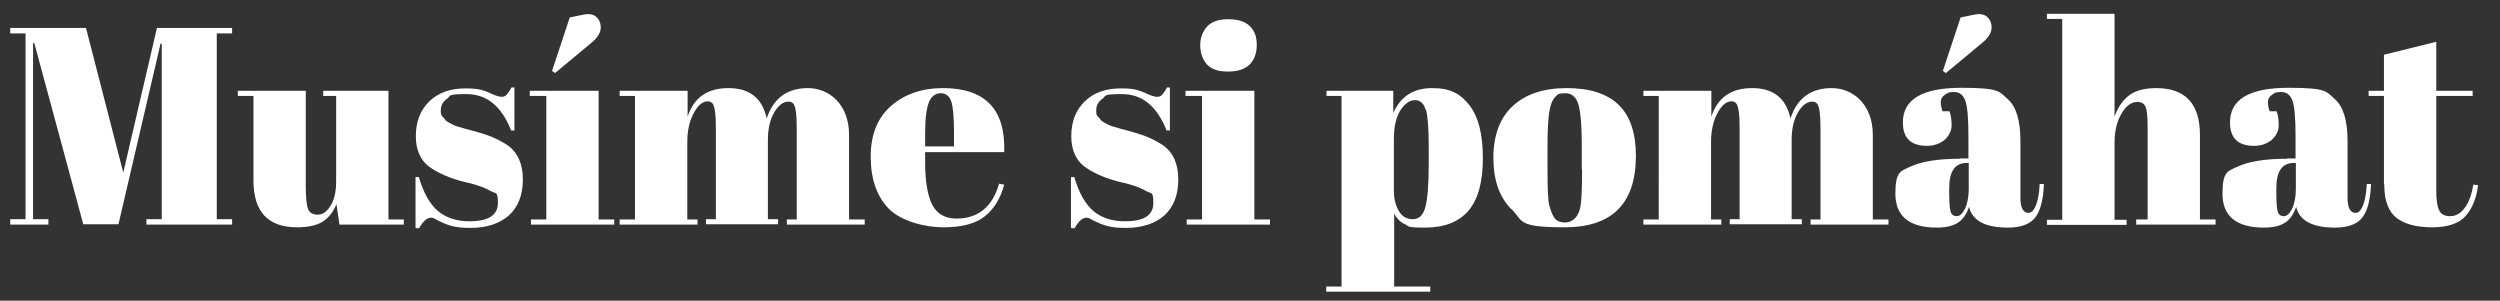
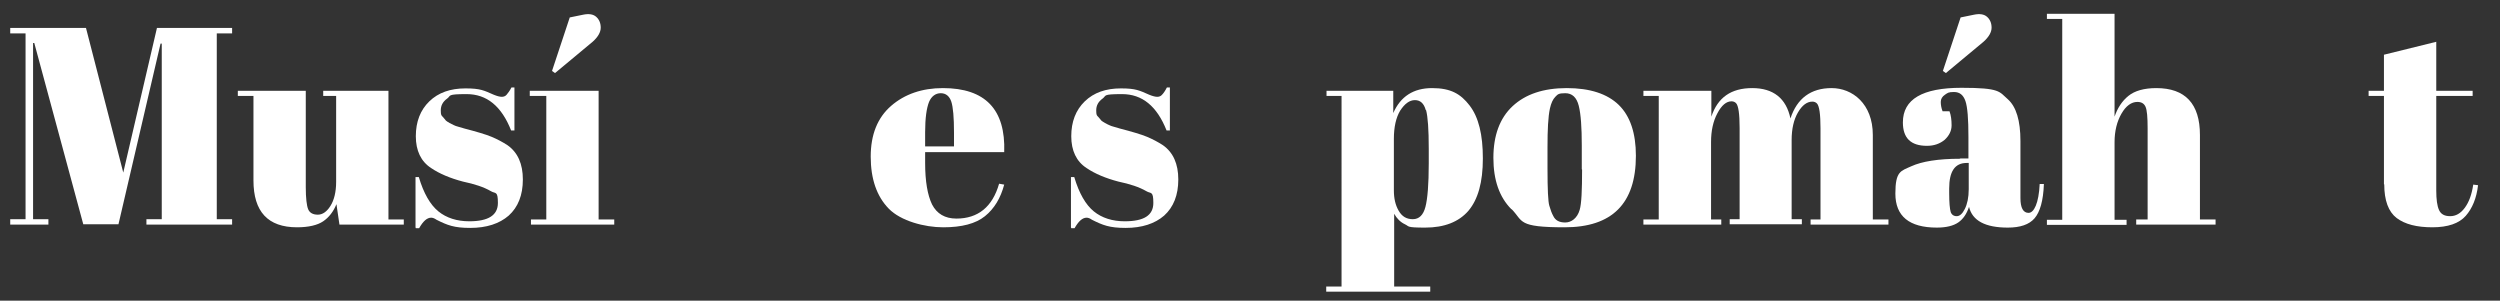
<svg xmlns="http://www.w3.org/2000/svg" id="Vrstva_1" version="1.1" viewBox="0 0 831.5 100">
  <rect x="0" y="0" width="831.5" height="100" fill="#333333" stroke="none" />
  <defs>
    <style>
      .st0 {
        fill: #fff;
      }

      .st1 {
        display: none;
      }

      .st2 {
        fill: #1d1d1b;
        stroke: #000;
        stroke-miterlimit: 10;
      }
    </style>
  </defs>
  <g id="Vrstva_2" class="st1">
    <rect class="st2" x="2" y="2.5" width="622" height="98" />
  </g>
  <g>
    <path class="st0" d="M52.3,9.3h24.9v1.8h-5.1v61.8h5.1v1.8h-28.5v-1.8h5.1V14.5h-.4l-14,60.1h-11.7L11.4,14.3h-.4v58.6h5.1v1.8H3.4v-1.8h5.1V11.1H3.4v-1.8h25.2l12.4,48.1,11.2-48.1Z" />
    <path class="st0" d="M134.2,74.7h-21.3l-1-6.8c-1,2.5-2.5,4.4-4.4,5.7s-4.9,2-8.7,2c-9.7,0-14.5-5.2-14.5-15.6v-28.1h-5.2v-1.7h22.6v32c0,3.7.3,6.2.8,7.4.5,1.2,1.6,1.8,3.2,1.8s3-1,4.2-2.9c1.2-1.9,1.9-4.6,1.9-8v-28.6h-4.3v-1.7h21.7v42.8h5.1v1.7Z" />
    <path class="st0" d="M138.2,75.6v-16.7h1.1c1.6,5.4,3.8,9.2,6.5,11.4,2.7,2.2,6.2,3.3,10.3,3.3,6.3,0,9.5-2,9.5-6.1s-.8-3-2.3-3.9c-2.4-1.4-5.5-2.4-9.3-3.2-4.2-1.1-7.8-2.6-10.6-4.5-3.4-2.2-5.1-5.8-5.1-10.6s1.5-8.7,4.5-11.6c3-2.9,7-4.3,12-4.3s6.2.7,9.4,2.1c1.2.5,2.1.7,2.7.7s1.2-.2,1.6-.7,1-1.2,1.6-2.4h1v14.3h-1.1c-3.2-8.1-8.1-12.1-14.8-12.1s-5.1.5-6.5,1.5c-1.4,1-2.1,2.3-2.1,3.9s.2,1.7.7,2.2c.4.5.8.9,1,1.2.2.2.7.5,1.2.8.6.3,1,.5,1.4.7.4.2.9.4,1.7.6.8.2,1.4.4,1.7.5,4.2,1.1,7.3,2,9.2,2.8,1.9.8,3.6,1.7,5.3,2.8,3.4,2.4,5.1,6.2,5.1,11.4s-1.6,9.2-4.7,12c-3.1,2.7-7.4,4.1-12.8,4.1s-7.6-.9-11.2-2.7c-.7-.5-1.3-.7-1.8-.7-1.4,0-2.7,1.2-4,3.5h-1.1Z" />
    <path class="st0" d="M176.2,30.2h22.9v42.8h5.2v1.7h-27.7v-1.7h5.1V31.9h-5.5v-1.7ZM183.6,23.6l5.9-17.8,4.4-.9c1.9-.4,3.4-.2,4.4.7,1,.9,1.5,2.1,1.5,3.6s-.9,3.1-2.7,4.7l-12.5,10.4-1-.7Z" />
-     <path class="st0" d="M206.2,30.2h22.5v8.6c2.1-6.4,6.6-9.5,13.6-9.5s11.3,3.4,12.7,10.1c2.2-6.7,6.8-10.1,13.7-10.1s13.7,5.2,13.7,15.6v28.1h5.2v1.7h-25.9v-1.7h3.3v-30.3c0-4.7-.4-7.5-1.2-8.3-.4-.4-.9-.6-1.5-.6-1.8,0-3.4,1.2-4.8,3.6-1.4,2.4-2.1,5.5-2.1,9.2v26.3h3.4v1.7h-24v-1.7h3.3v-30.3c0-4.7-.4-7.5-1.2-8.3-.4-.4-.9-.6-1.5-.6-1.7,0-3.3,1.3-4.7,4-1.4,2.6-2.1,5.8-2.1,9.5v25.8h3.4v1.7h-25.9v-1.7h5.1V31.9h-5.1v-1.7Z" />
    <path class="st0" d="M295.6,69.4c-4-4.1-6-9.9-6-17.3s2.3-13,6.8-16.9c4.5-3.9,10.3-5.9,17.2-5.9,14.1,0,20.9,7.1,20.4,21.3h-26.3v3.6c0,6.1.8,10.7,2.3,13.8,1.6,3.1,4.3,4.7,8.1,4.7,7.2,0,12-3.9,14.2-11.6l1.7.3c-1.2,4.5-3.3,8-6.4,10.5-3.1,2.5-7.7,3.7-13.9,3.7s-14.1-2.1-18.1-6.2ZM307.7,48.7h9.6v-4.6c0-5-.3-8.5-.9-10.3-.6-1.8-1.8-2.8-3.5-2.8s-3.1,1-3.9,2.9c-.8,2-1.3,5.3-1.3,10.1v4.6Z" />
    <path class="st0" d="M356.2,75.6v-16.7h1.1c1.6,5.4,3.8,9.2,6.5,11.4,2.7,2.2,6.2,3.3,10.3,3.3,6.4,0,9.5-2,9.5-6.1s-.8-3-2.3-3.9c-2.4-1.4-5.5-2.4-9.3-3.2-4.2-1.1-7.8-2.6-10.6-4.5-3.4-2.2-5.1-5.8-5.1-10.6s1.5-8.7,4.5-11.6c3-2.9,7-4.3,12-4.3s6.2.7,9.4,2.1c1.2.5,2.1.7,2.7.7s1.2-.2,1.6-.7c.4-.4,1-1.2,1.6-2.4h1v14.3h-1.1c-3.2-8.1-8.1-12.1-14.8-12.1s-5.1.5-6.5,1.5c-1.4,1-2.1,2.3-2.1,3.9s.2,1.7.7,2.2c.4.5.8.9,1,1.2.2.2.7.5,1.2.8s1,.5,1.4.7c.4.2.9.4,1.7.6.8.2,1.4.4,1.7.5,4.2,1.1,7.3,2,9.2,2.8,1.9.8,3.6,1.7,5.3,2.8,3.4,2.4,5.1,6.2,5.1,11.4s-1.6,9.2-4.7,12c-3.1,2.7-7.4,4.1-12.8,4.1s-7.6-.9-11.2-2.7c-.7-.5-1.3-.7-1.8-.7-1.4,0-2.7,1.2-4,3.5h-1.1Z" />
-     <path class="st0" d="M394.3,30.2h22.9v42.8h5.2v1.7h-27.7v-1.7h5.1V31.9h-5.5v-1.7ZM408.4,23.8c-3.3,0-5.6-.8-7.1-2.5-1.4-1.7-2.1-3.8-2.1-6.3s.8-4.5,2.3-6.2c1.5-1.6,3.8-2.4,7-2.4s5.5.7,7.1,2.2c1.6,1.5,2.4,3.5,2.4,6.3s-.8,4.9-2.3,6.5c-1.6,1.6-4,2.4-7.3,2.4Z" />
    <path class="st0" d="M463.4,30.2v7.4c2.4-5.5,6.7-8.3,12.9-8.3s9.5,1.9,12.5,5.8c3,3.9,4.4,9.7,4.4,17.6s-1.6,13.6-4.8,17.4c-3.2,3.7-8,5.6-14.4,5.6s-5.2-.4-6.7-1.1-2.7-1.9-3.6-3.5v24.2h12v1.7h-34.6v-1.7h5.1V31.9h-5v-1.7h22.1ZM474.2,36.6c-.6-2.2-1.8-3.3-3.6-3.3s-3.4,1.2-4.9,3.5c-1.4,2.3-2.1,5.5-2.1,9.4v17.1c0,2.7.5,4.9,1.6,6.8,1.1,1.9,2.6,2.8,4.7,2.8s3.5-1.4,4.2-4.1c.7-2.7,1.1-7.5,1.1-14.4v-4.9c0-6.4-.3-10.7-.9-12.9Z" />
    <path class="st0" d="M502.7,69.6c-4-4-6-9.7-6-17.1s2.1-13.2,6.4-17.2c4.3-4,10.3-6,18-6s13.5,1.9,17.3,5.6c3.8,3.7,5.7,9.4,5.7,16.9,0,15.9-7.9,23.8-23.7,23.8s-13.7-2-17.6-6ZM526.1,56.3v-7.9c0-6-.3-10.4-1-13.2-.7-2.8-2.2-4.2-4.5-4.2s-2.5.4-3.3,1.2c-.8.8-1.4,2.1-1.8,3.9-.6,2.8-.8,7.1-.8,12.8v7.3c0,6.8.2,10.9.6,12.2.4,1.4.8,2.5,1.3,3.4.7,1.5,2,2.2,4,2.2s4-1.4,4.8-4.2c.6-2,.8-6.5.8-13.4Z" />
    <path class="st0" d="M546.7,30.2h22.5v8.6c2.1-6.4,6.6-9.5,13.6-9.5s11.3,3.4,12.7,10.1c2.2-6.7,6.8-10.1,13.7-10.1s13.7,5.2,13.7,15.6v28.1h5.2v1.7h-25.9v-1.7h3.3v-30.3c0-4.7-.4-7.5-1.2-8.3-.4-.4-.9-.6-1.5-.6-1.8,0-3.4,1.2-4.8,3.6-1.4,2.4-2.1,5.5-2.1,9.2v26.3h3.4v1.7h-24v-1.7h3.3v-30.3c0-4.7-.4-7.5-1.2-8.3-.4-.4-.9-.6-1.5-.6-1.7,0-3.3,1.3-4.7,4-1.4,2.6-2.1,5.8-2.1,9.5v25.8h3.4v1.7h-25.9v-1.7h5.1V31.9h-5.1v-1.7Z" />
    <path class="st0" d="M652,52.7h2.7v-7.2c0-5.9-.3-9.9-1-11.9-.7-2-1.9-3-3.8-3s-2.1.3-3,.9c-.9.6-1.4,1.4-1.4,2.4s.2,2.1.6,3.1h2.3c.5,1.3.7,2.9.7,4.7s-.8,3.4-2.3,4.8c-1.6,1.3-3.5,2-5.9,2-5.4,0-8-2.6-8-7.8,0-7.7,6.5-11.5,19.5-11.5s12.5,1.3,15.4,3.8c2.8,2.5,4.2,7.1,4.2,13.9v19c0,3.2.9,4.9,2.7,4.9s3.4-3.2,3.7-9.6h1.4c-.2,5.6-1.3,9.3-3.1,11.4-1.8,2.1-4.8,3.1-8.9,3.1-7.5,0-11.8-2.3-12.9-6.9-.8,2.4-2,4.1-3.6,5.2-1.6,1.1-4,1.7-7.1,1.7-9.2,0-13.8-3.8-13.8-11.3s1.8-7.5,5.3-9.1c3.5-1.6,8.9-2.5,16.2-2.5ZM646.2,23.6l5.9-17.8,4.4-.9c1.9-.4,3.4-.2,4.4.7,1,.9,1.5,2.1,1.5,3.6s-.9,3.1-2.7,4.7l-12.5,10.4-1-.7ZM648.8,70.5c.3.9,1,1.4,2,1.4s1.9-.8,2.7-2.4c.8-1.6,1.3-3.8,1.3-6.6v-8.7h-.7c-3.9,0-5.8,2.8-5.8,8.5v1.5c0,3.2.2,5.3.5,6.3Z" />
    <path class="st0" d="M680.8,4.6h22.5v34.2c1-2.9,2.5-5.2,4.6-6.9,2.1-1.7,5.2-2.6,9.3-2.6,9.6,0,14.5,5.2,14.5,15.6v28.1h5.2v1.7h-26.4v-1.7h3.8v-30.3c0-3.7-.2-6.1-.7-7.2-.5-1.1-1.4-1.6-2.7-1.6-2,0-3.8,1.3-5.3,3.9-1.5,2.6-2.3,5.8-2.3,9.5v25.8h4v1.7h-26.5v-1.7h5.1V6.3h-5.1v-1.7Z" />
-     <path class="st0" d="M760.8,52.7h2.7v-7.2c0-5.9-.3-9.9-1-11.9-.7-2-1.9-3-3.8-3s-2.1.3-3,.9c-.9.6-1.4,1.4-1.4,2.4s.2,2.1.6,3.1h2.3c.5,1.3.7,2.9.7,4.7s-.8,3.4-2.3,4.8c-1.6,1.3-3.5,2-5.9,2-5.4,0-8-2.6-8-7.8,0-7.7,6.5-11.5,19.5-11.5s12.5,1.3,15.4,3.8c2.8,2.5,4.2,7.1,4.2,13.9v19c0,3.2.9,4.9,2.7,4.9s3.4-3.2,3.7-9.6h1.4c-.2,5.6-1.3,9.3-3.1,11.4-1.8,2.1-4.8,3.1-8.9,3.1-7.5,0-11.8-2.3-12.9-6.9-.8,2.4-2,4.1-3.6,5.2-1.6,1.1-4,1.7-7.1,1.7-9.2,0-13.8-3.8-13.8-11.3s1.8-7.5,5.3-9.1c3.5-1.6,8.9-2.5,16.2-2.5ZM757.6,70.5c.3.9,1,1.4,2,1.4s1.9-.8,2.7-2.4c.8-1.6,1.3-3.8,1.3-6.6v-8.7h-.7c-3.9,0-5.8,2.8-5.8,8.5v1.5c0,3.2.2,5.3.5,6.3Z" />
    <path class="st0" d="M792.9,61.3v-29.4h-5.1v-1.7h5.1v-12l17.4-4.3v16.3h12.1v1.7h-12.1v31.5c0,2.9.3,5.1.9,6.4.6,1.4,1.8,2.1,3.7,2.1s3.5-.9,4.9-2.8c1.4-1.9,2.3-4.4,2.8-7.7l1.6.2c-.5,4.3-1.9,7.7-4.1,10.2-2.2,2.5-5.9,3.8-11.1,3.8s-9.1-1-11.9-3.1c-2.7-2.1-4.1-5.8-4.1-11.2Z" />
  </g>
</svg>